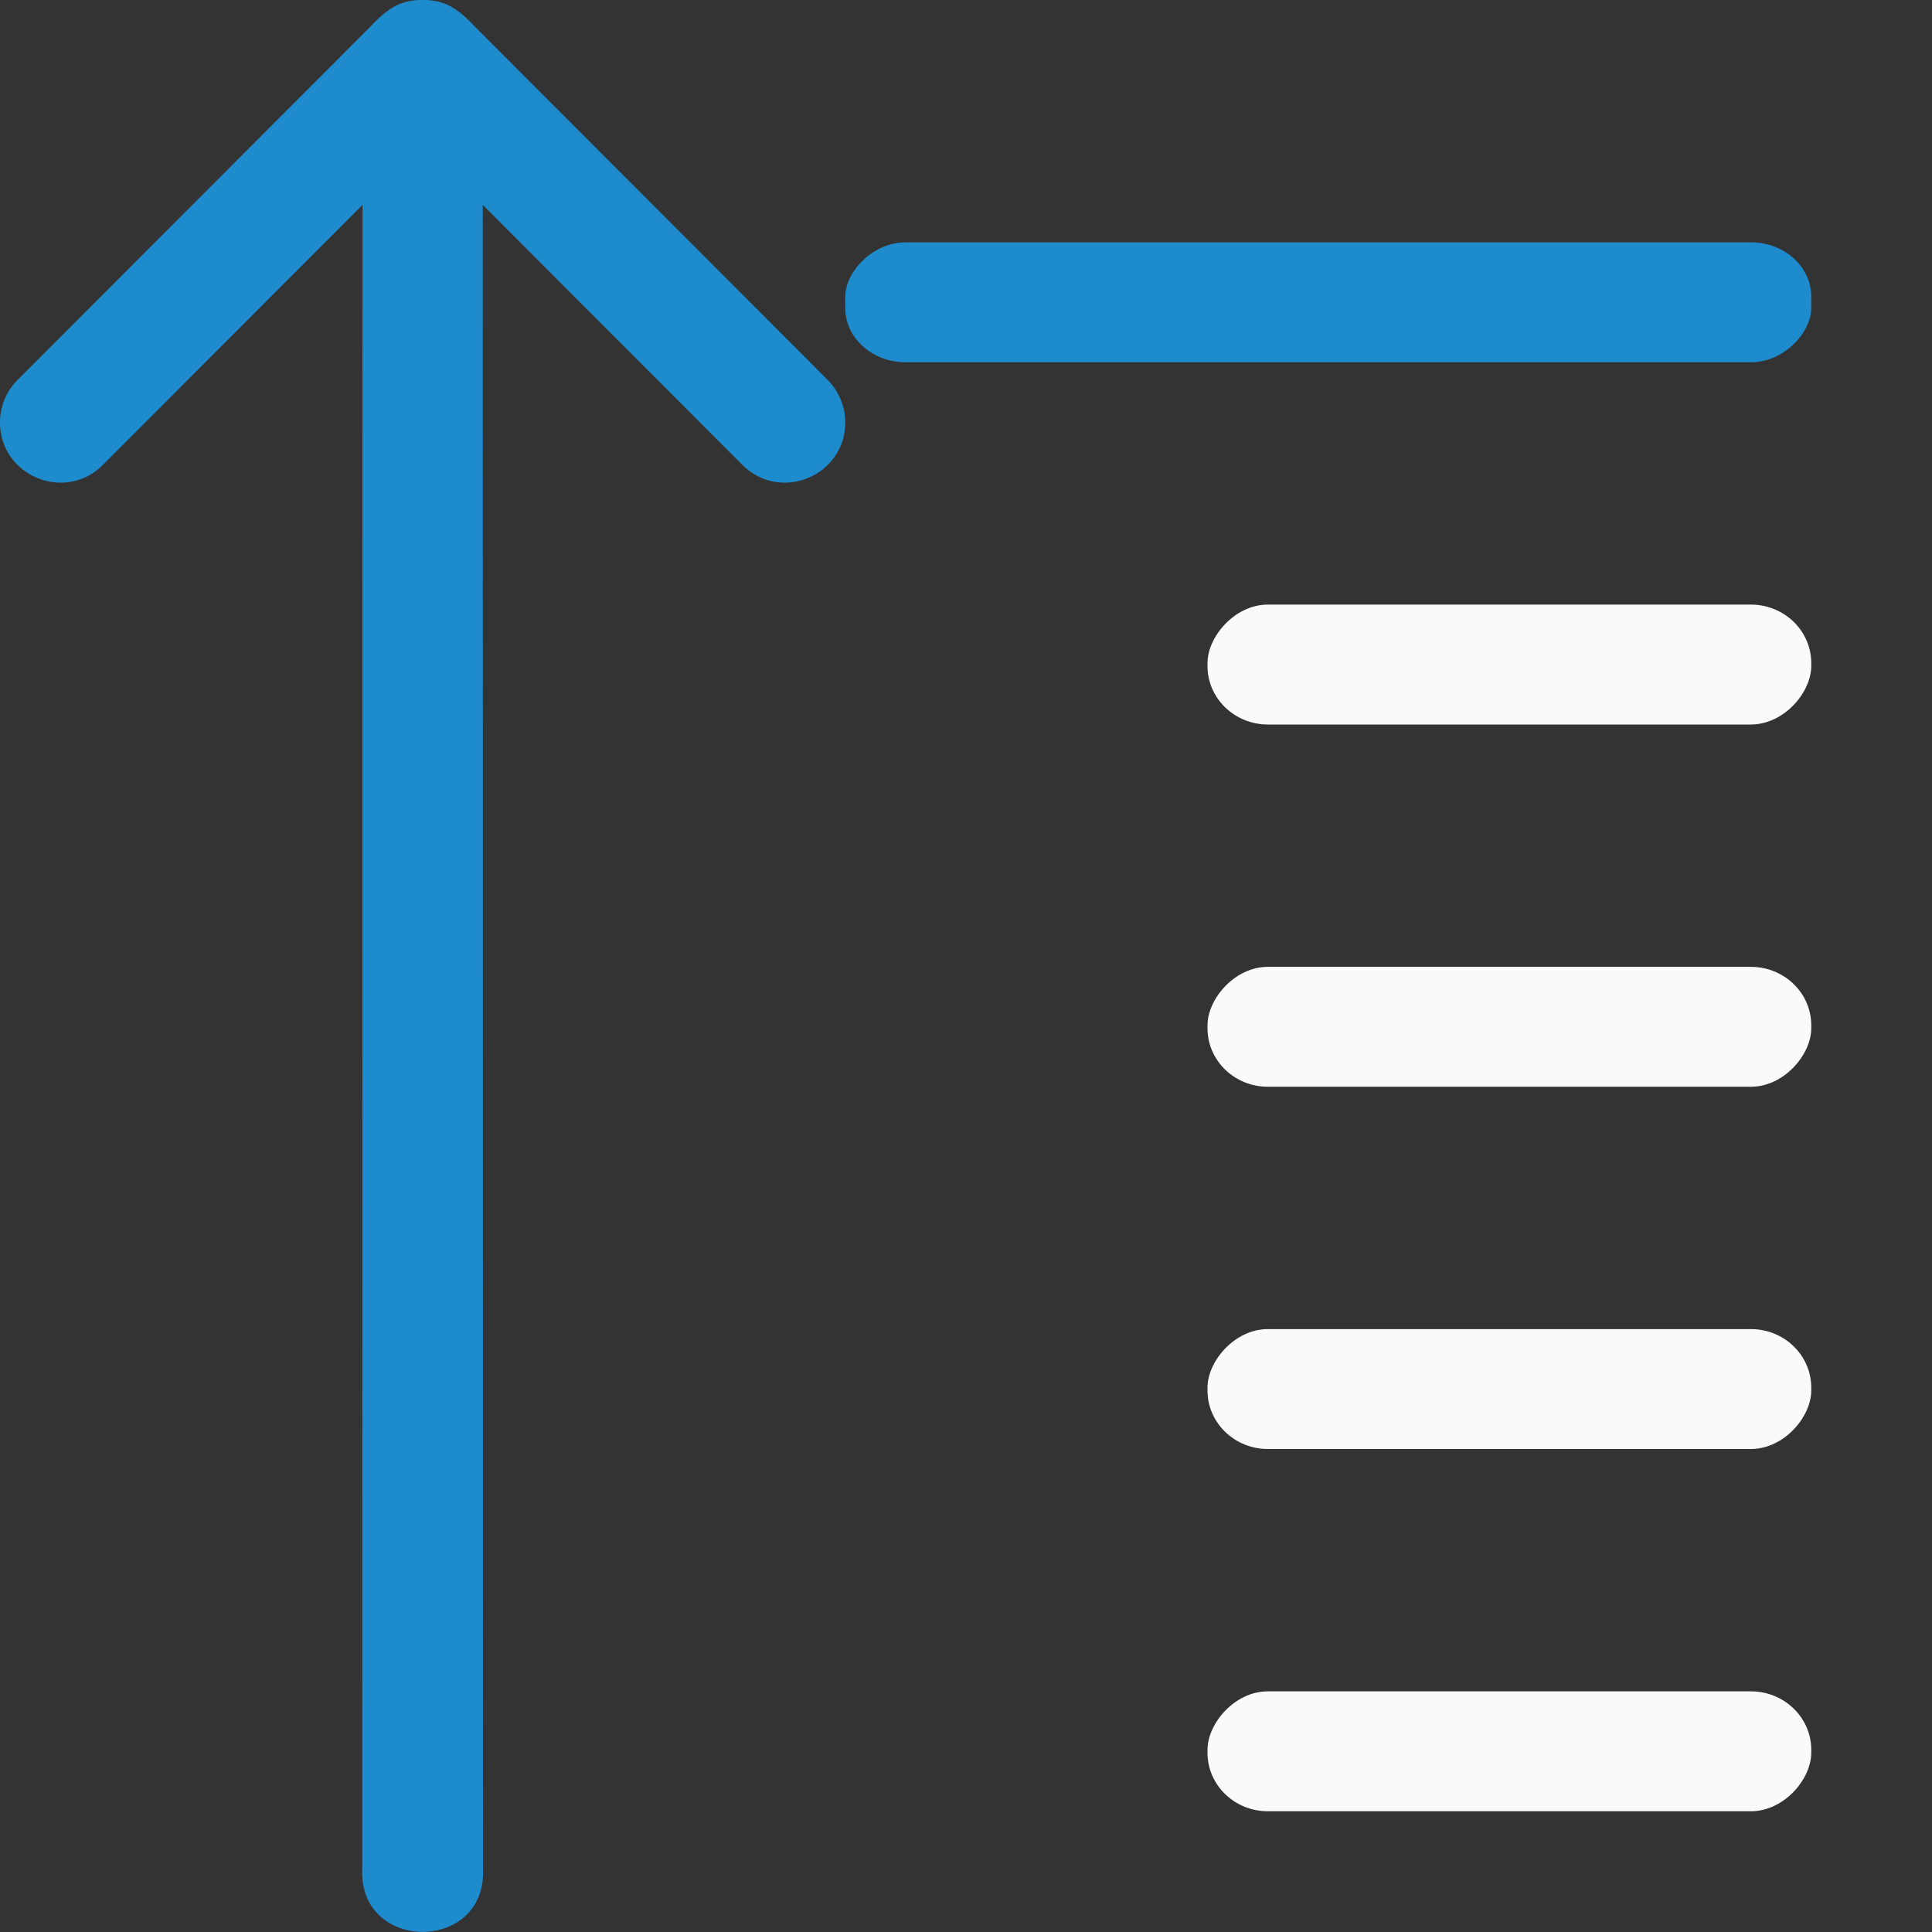
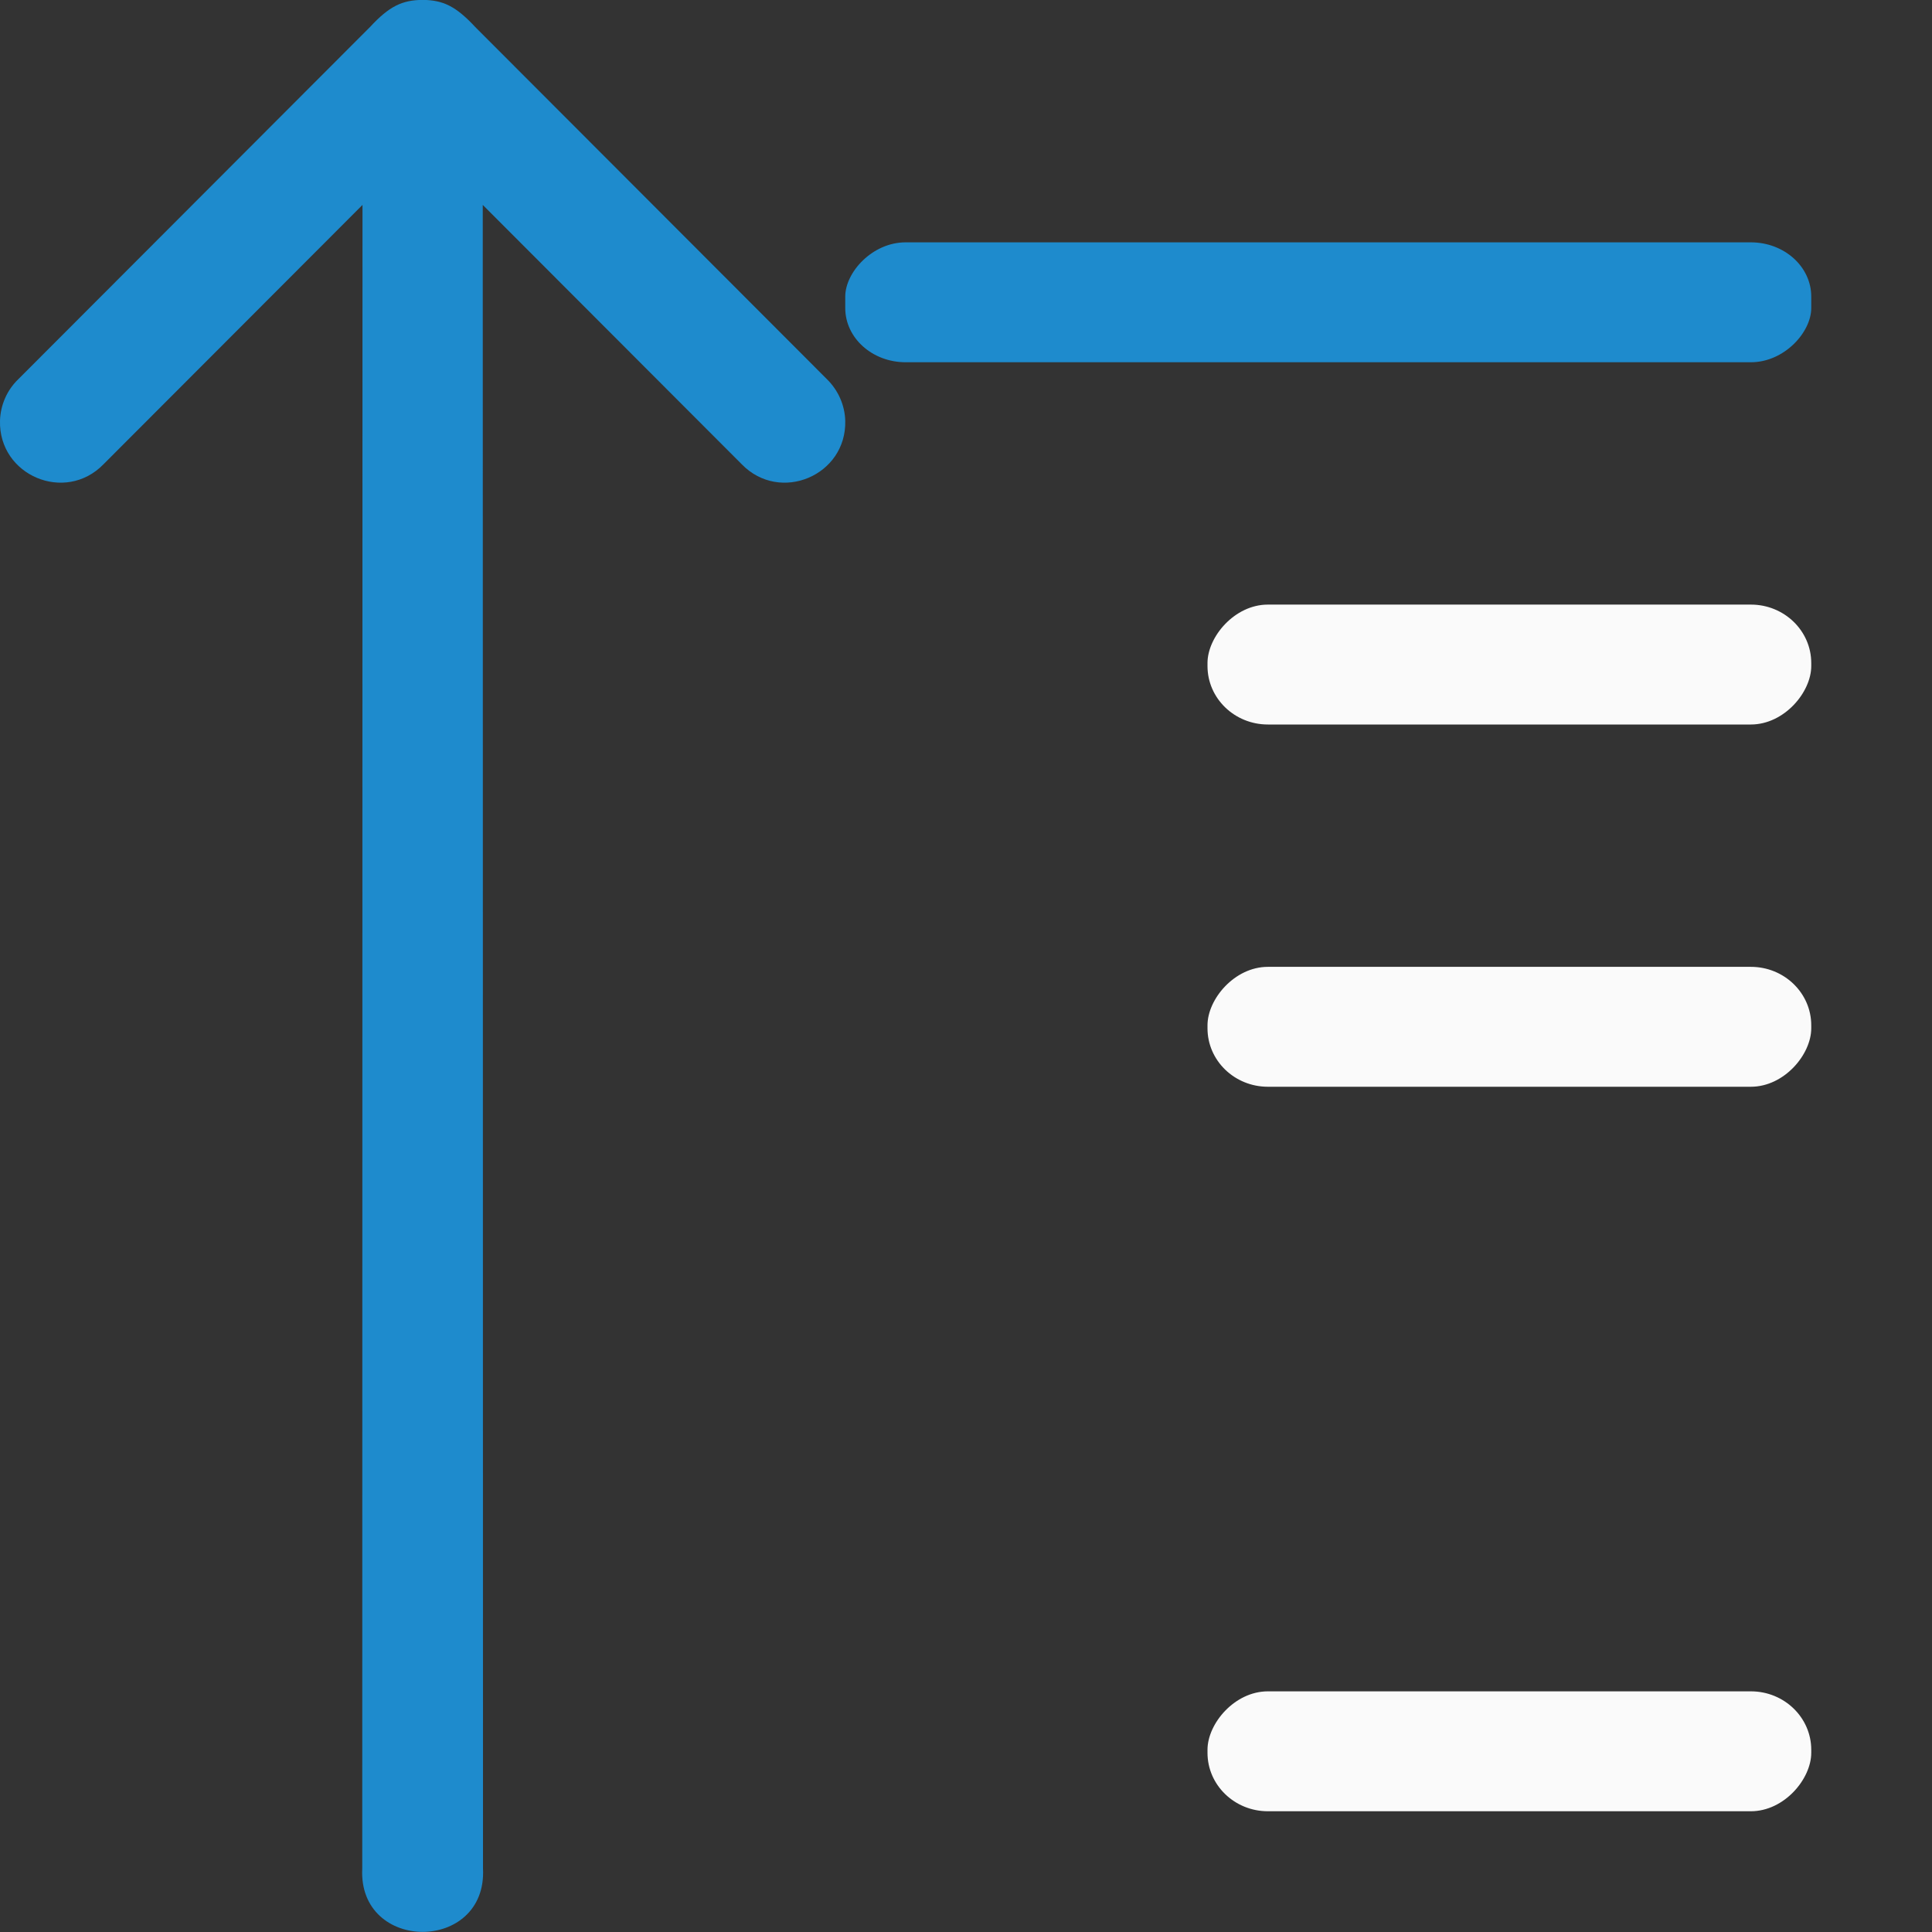
<svg xmlns="http://www.w3.org/2000/svg" viewBox="0 0 16 16">
  <rect x="0" y="0" width="16" height="16" fill="#333333" stroke="none" />
  <g transform="scale(-1 1)">
    <rect fill="#1e8bcd" height=".993" rx=".5" ry=".449" width="8" x="-15" y="2.007" />
    <g fill="#fafafa">
      <rect height=".993" rx=".5" ry=".484" width="5" x="-15" y="5.007" />
      <rect height=".993" rx=".5" ry=".484" width="5" x="-15" y="8.007" />
-       <rect height=".993" rx=".5" ry=".484" width="5" x="-15" y="11.007" />
      <rect height=".993" rx=".5" ry=".484" width="5" x="-15" y="14.007" />
    </g>
  </g>
  <path d="m0 3.484c-.012.454.54.687.857.361l2.145-2.148-.002 13.777c-.018.35.242.525.5.525s.518-.175.5-.525l-.002-13.777 2.145 2.148c.317.326.869.093.857-.361-.004-.13-.059-.253-.152-.344l-2.912-2.916c-.161-.173-.266-.223-.436-.225-.169.002-.275.051-.436.225l-2.912 2.916c-.094.09-.148.214-.152.344z" fill="#1e8bcd" fill-rule="evenodd" />
</svg>